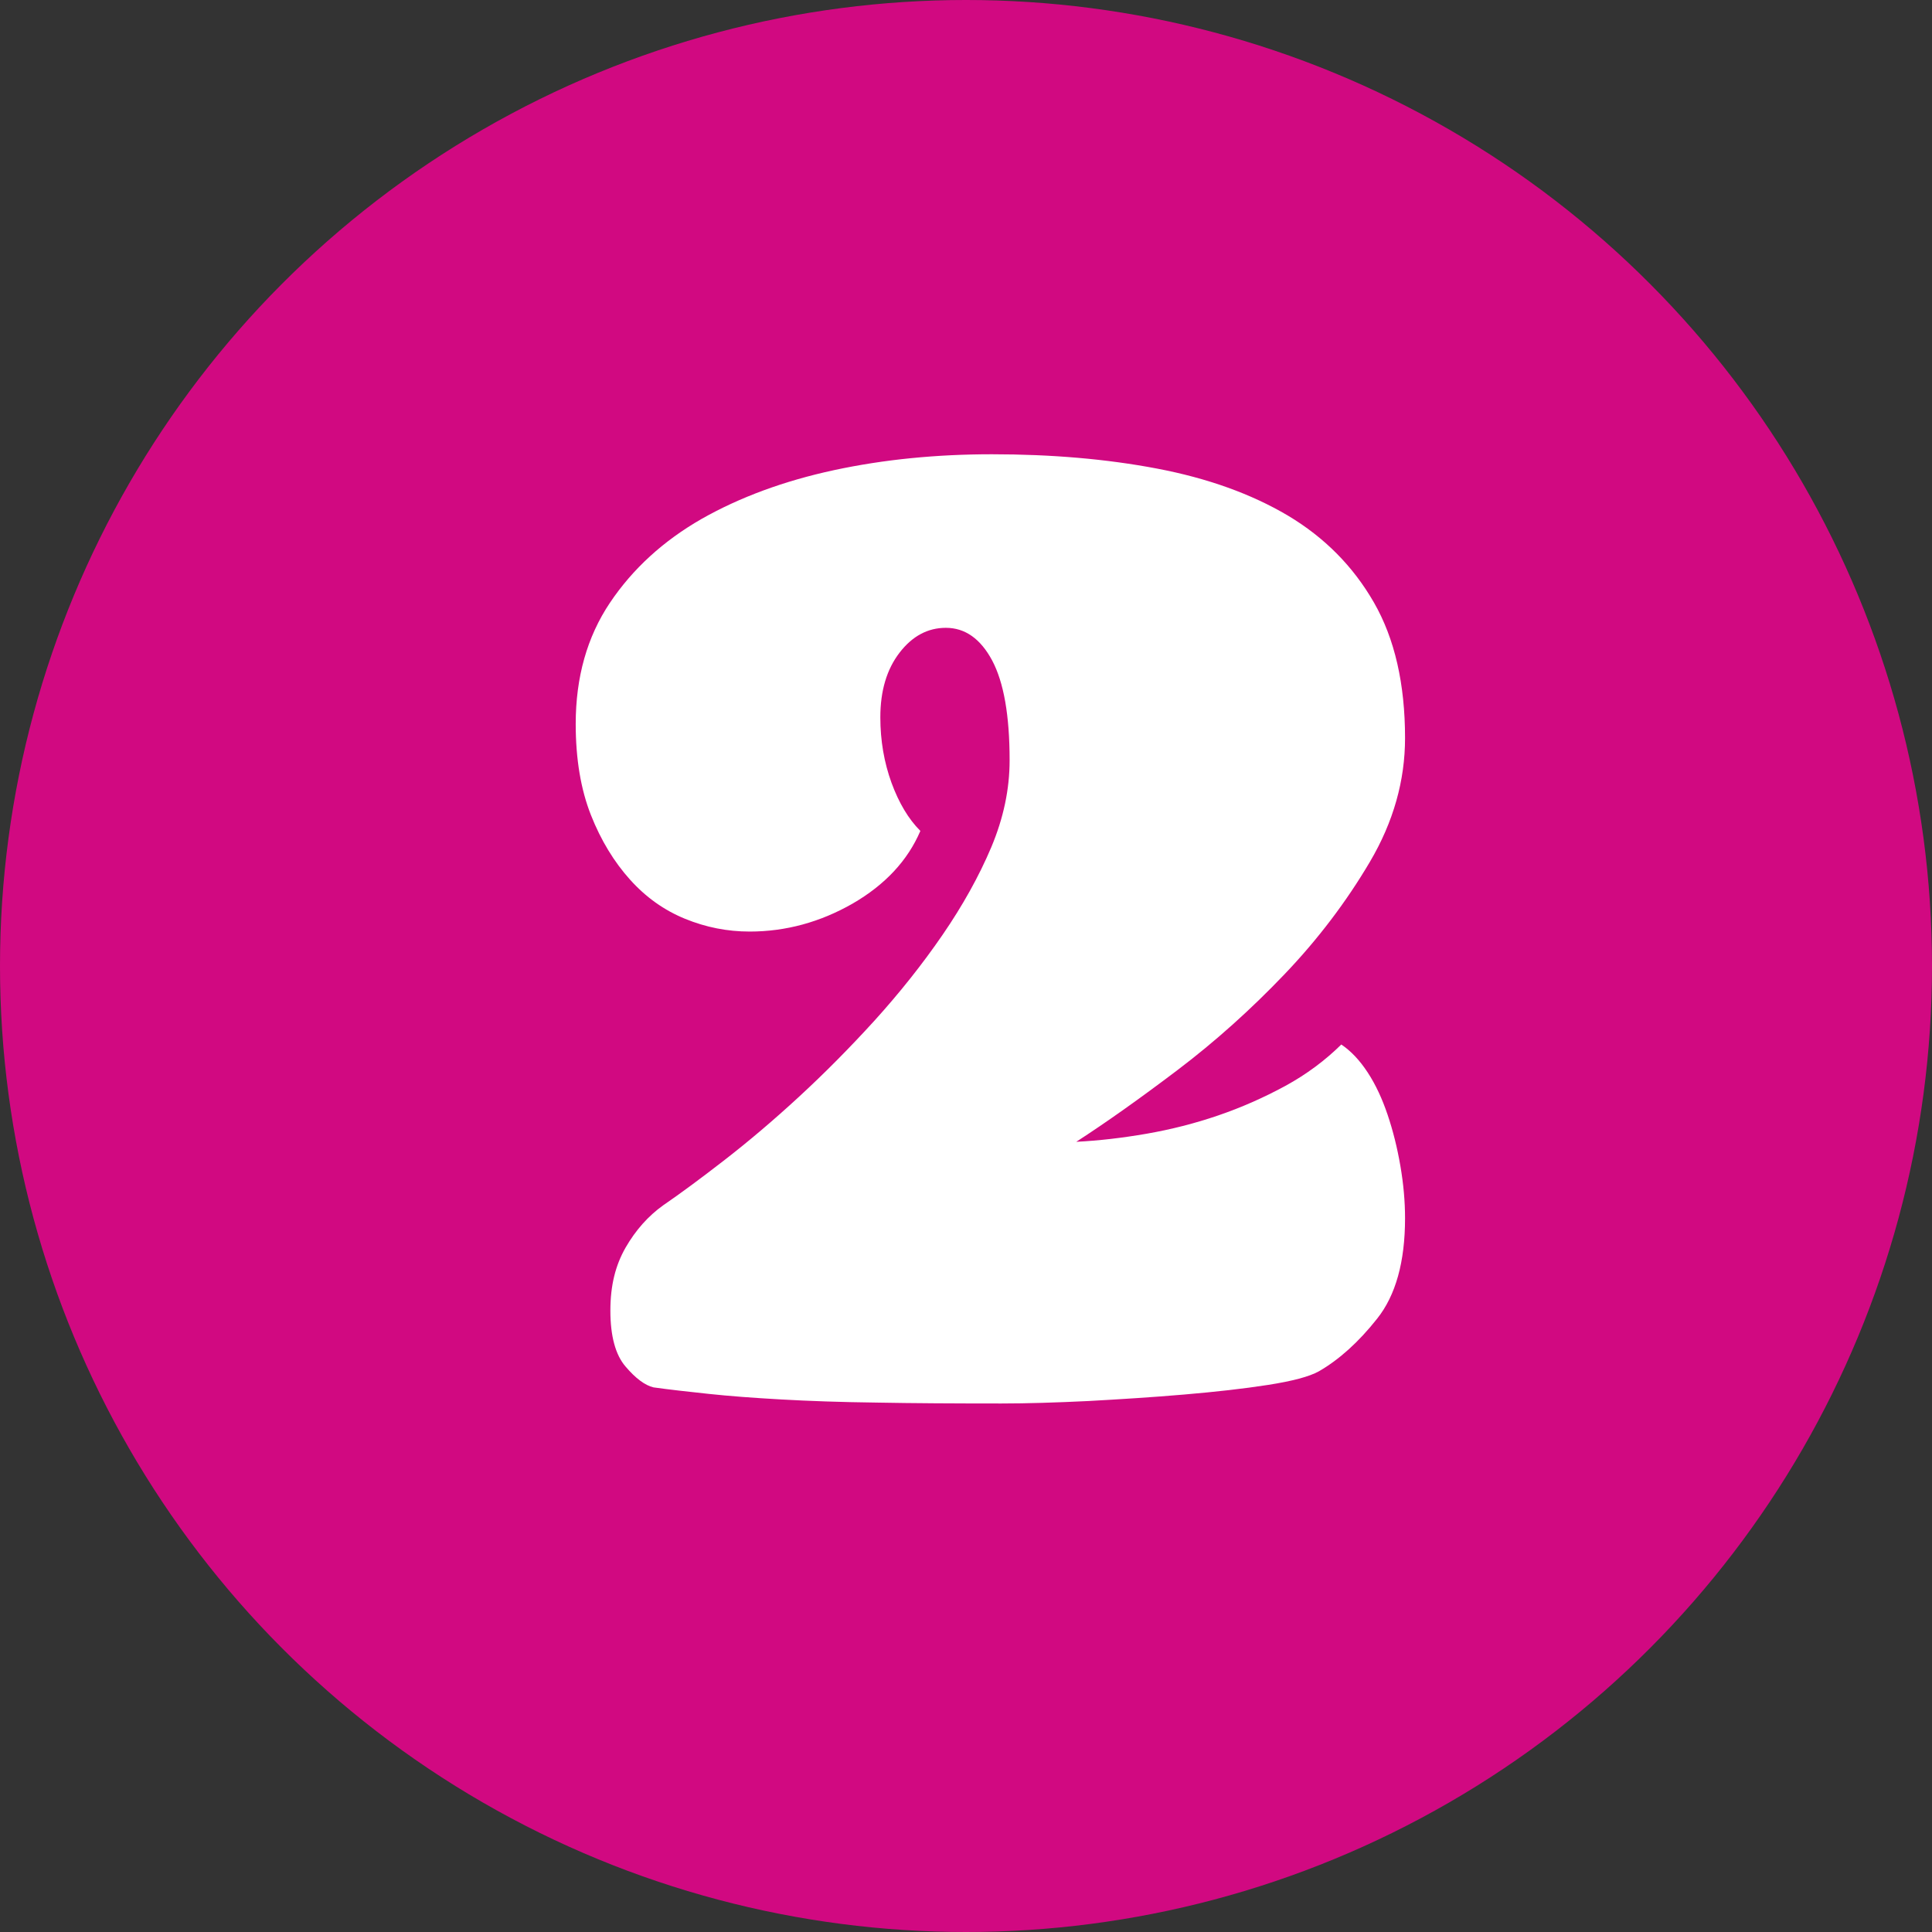
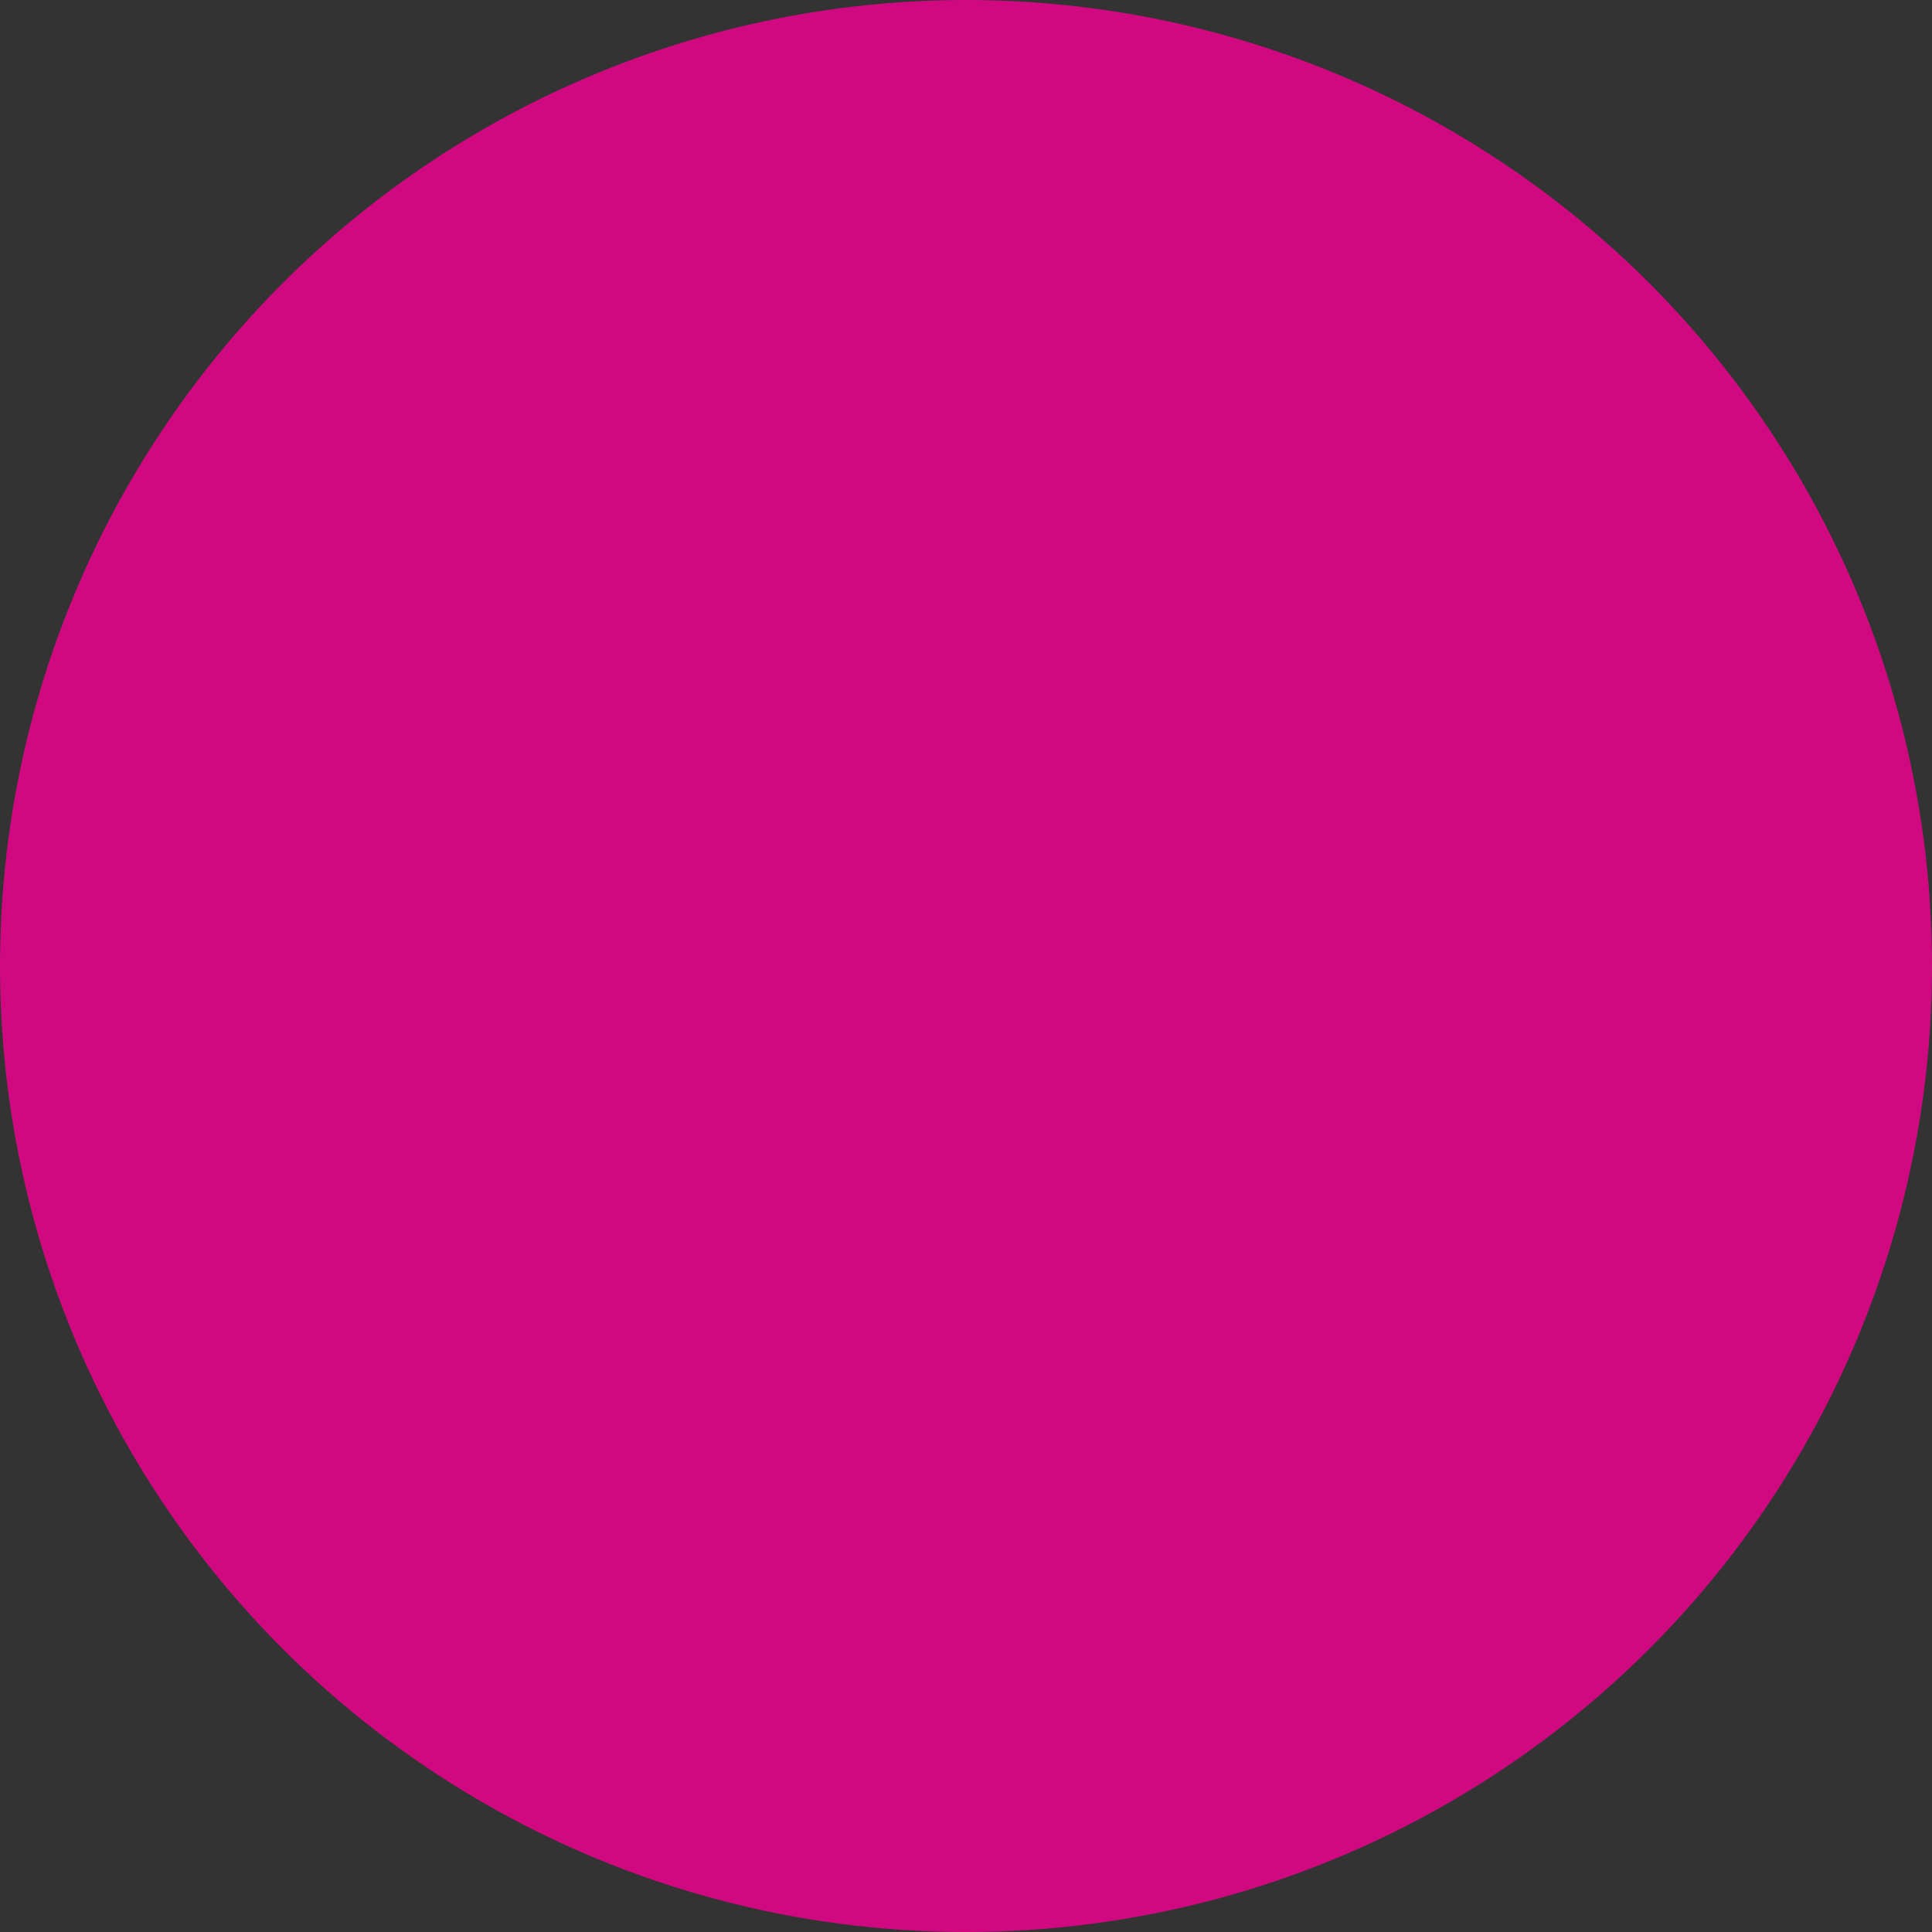
<svg xmlns="http://www.w3.org/2000/svg" id="Capa_2" viewBox="0 0 86.38 86.38">
  <rect x="0" y="0" width="86.38" height="86.38" fill="#333333" stroke="none" />
  <defs>
    <style>.cls-1{fill:#fff;}.cls-2{fill:#d10981;}</style>
  </defs>
  <g id="Capa_1-2">
    <circle class="cls-2" cx="43.19" cy="43.19" r="43.19" />
-     <path class="cls-1" d="M41.15,37.15c-.57,1.33-1.58,2.41-3.03,3.25-1.45.83-2.99,1.25-4.6,1.25-1,0-1.96-.19-2.89-.57-.93-.38-1.75-.96-2.46-1.75s-1.3-1.75-1.75-2.89c-.45-1.14-.68-2.5-.68-4.07,0-2.09.51-3.9,1.53-5.42,1.02-1.52,2.39-2.77,4.1-3.75,1.71-.97,3.69-1.7,5.92-2.18,2.23-.48,4.59-.71,7.06-.71,2.66,0,5.12.21,7.38.64,2.26.43,4.21,1.13,5.85,2.1,1.64.98,2.92,2.27,3.85,3.89.93,1.62,1.39,3.64,1.39,6.06,0,1.9-.52,3.75-1.57,5.53-1.05,1.78-2.32,3.46-3.82,5.03-1.5,1.57-3.09,3-4.78,4.28-1.69,1.28-3.2,2.35-4.53,3.21,1-.05,2.04-.17,3.14-.36,1.09-.19,2.16-.46,3.21-.82,1.05-.36,2.04-.8,3-1.32.95-.52,1.78-1.14,2.5-1.85.43.29.82.7,1.18,1.25.36.55.65,1.18.89,1.89.24.71.43,1.47.57,2.28.14.81.21,1.59.21,2.35,0,1.95-.42,3.45-1.25,4.49-.83,1.05-1.7,1.83-2.6,2.35-.43.24-1.19.44-2.28.61-1.09.17-2.34.31-3.75.43-1.4.12-2.83.21-4.28.29-1.45.07-2.75.11-3.89.11-2.09,0-3.95-.01-5.56-.04-1.62-.02-3.04-.07-4.28-.14-1.24-.07-2.32-.15-3.25-.25-.93-.1-1.75-.19-2.46-.29-.38-.09-.8-.4-1.25-.93-.45-.52-.68-1.36-.68-2.5s.23-2.03.68-2.82c.45-.78,1.01-1.41,1.68-1.89.76-.52,1.68-1.2,2.75-2.03,1.07-.83,2.18-1.77,3.32-2.82,1.14-1.05,2.27-2.19,3.39-3.42,1.12-1.24,2.13-2.51,3.03-3.82.9-1.31,1.63-2.62,2.18-3.92.55-1.31.82-2.6.82-3.89,0-2-.26-3.48-.78-4.46-.52-.97-1.21-1.46-2.07-1.46-.81,0-1.5.37-2.07,1.11-.57.74-.86,1.7-.86,2.89,0,1.05.17,2.02.5,2.93.33.9.76,1.62,1.28,2.14Z" />
  </g>
</svg>